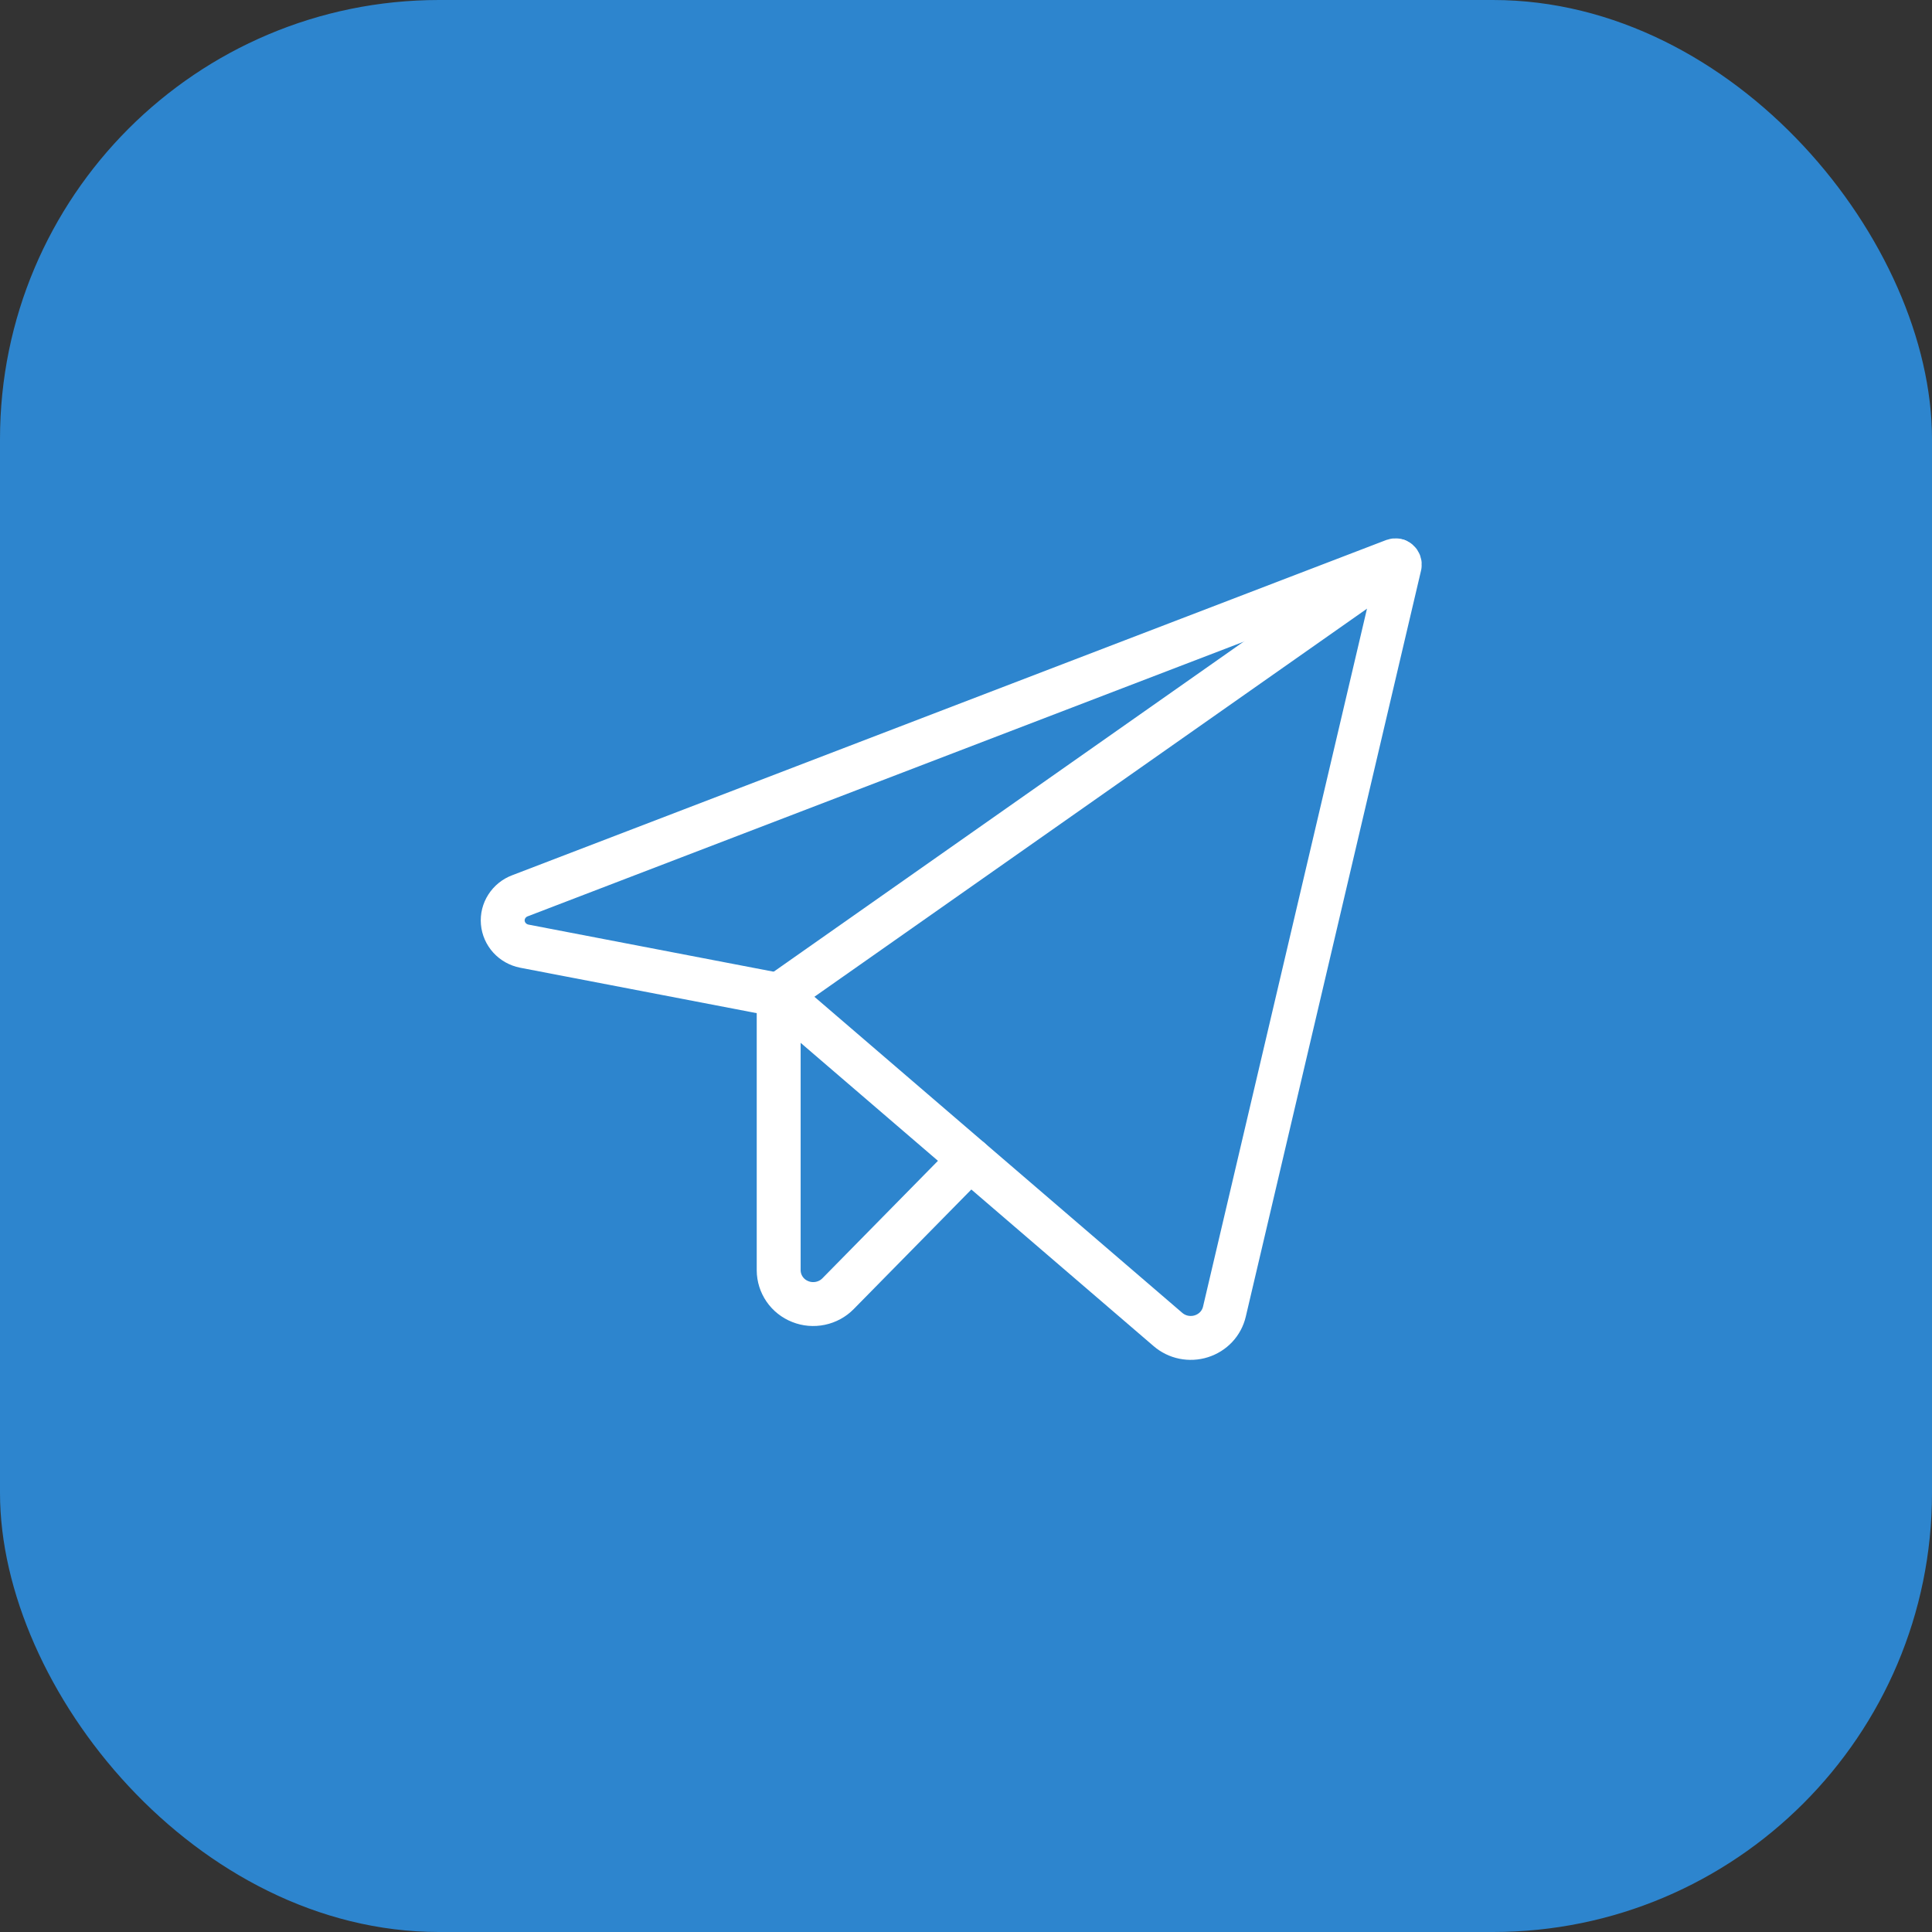
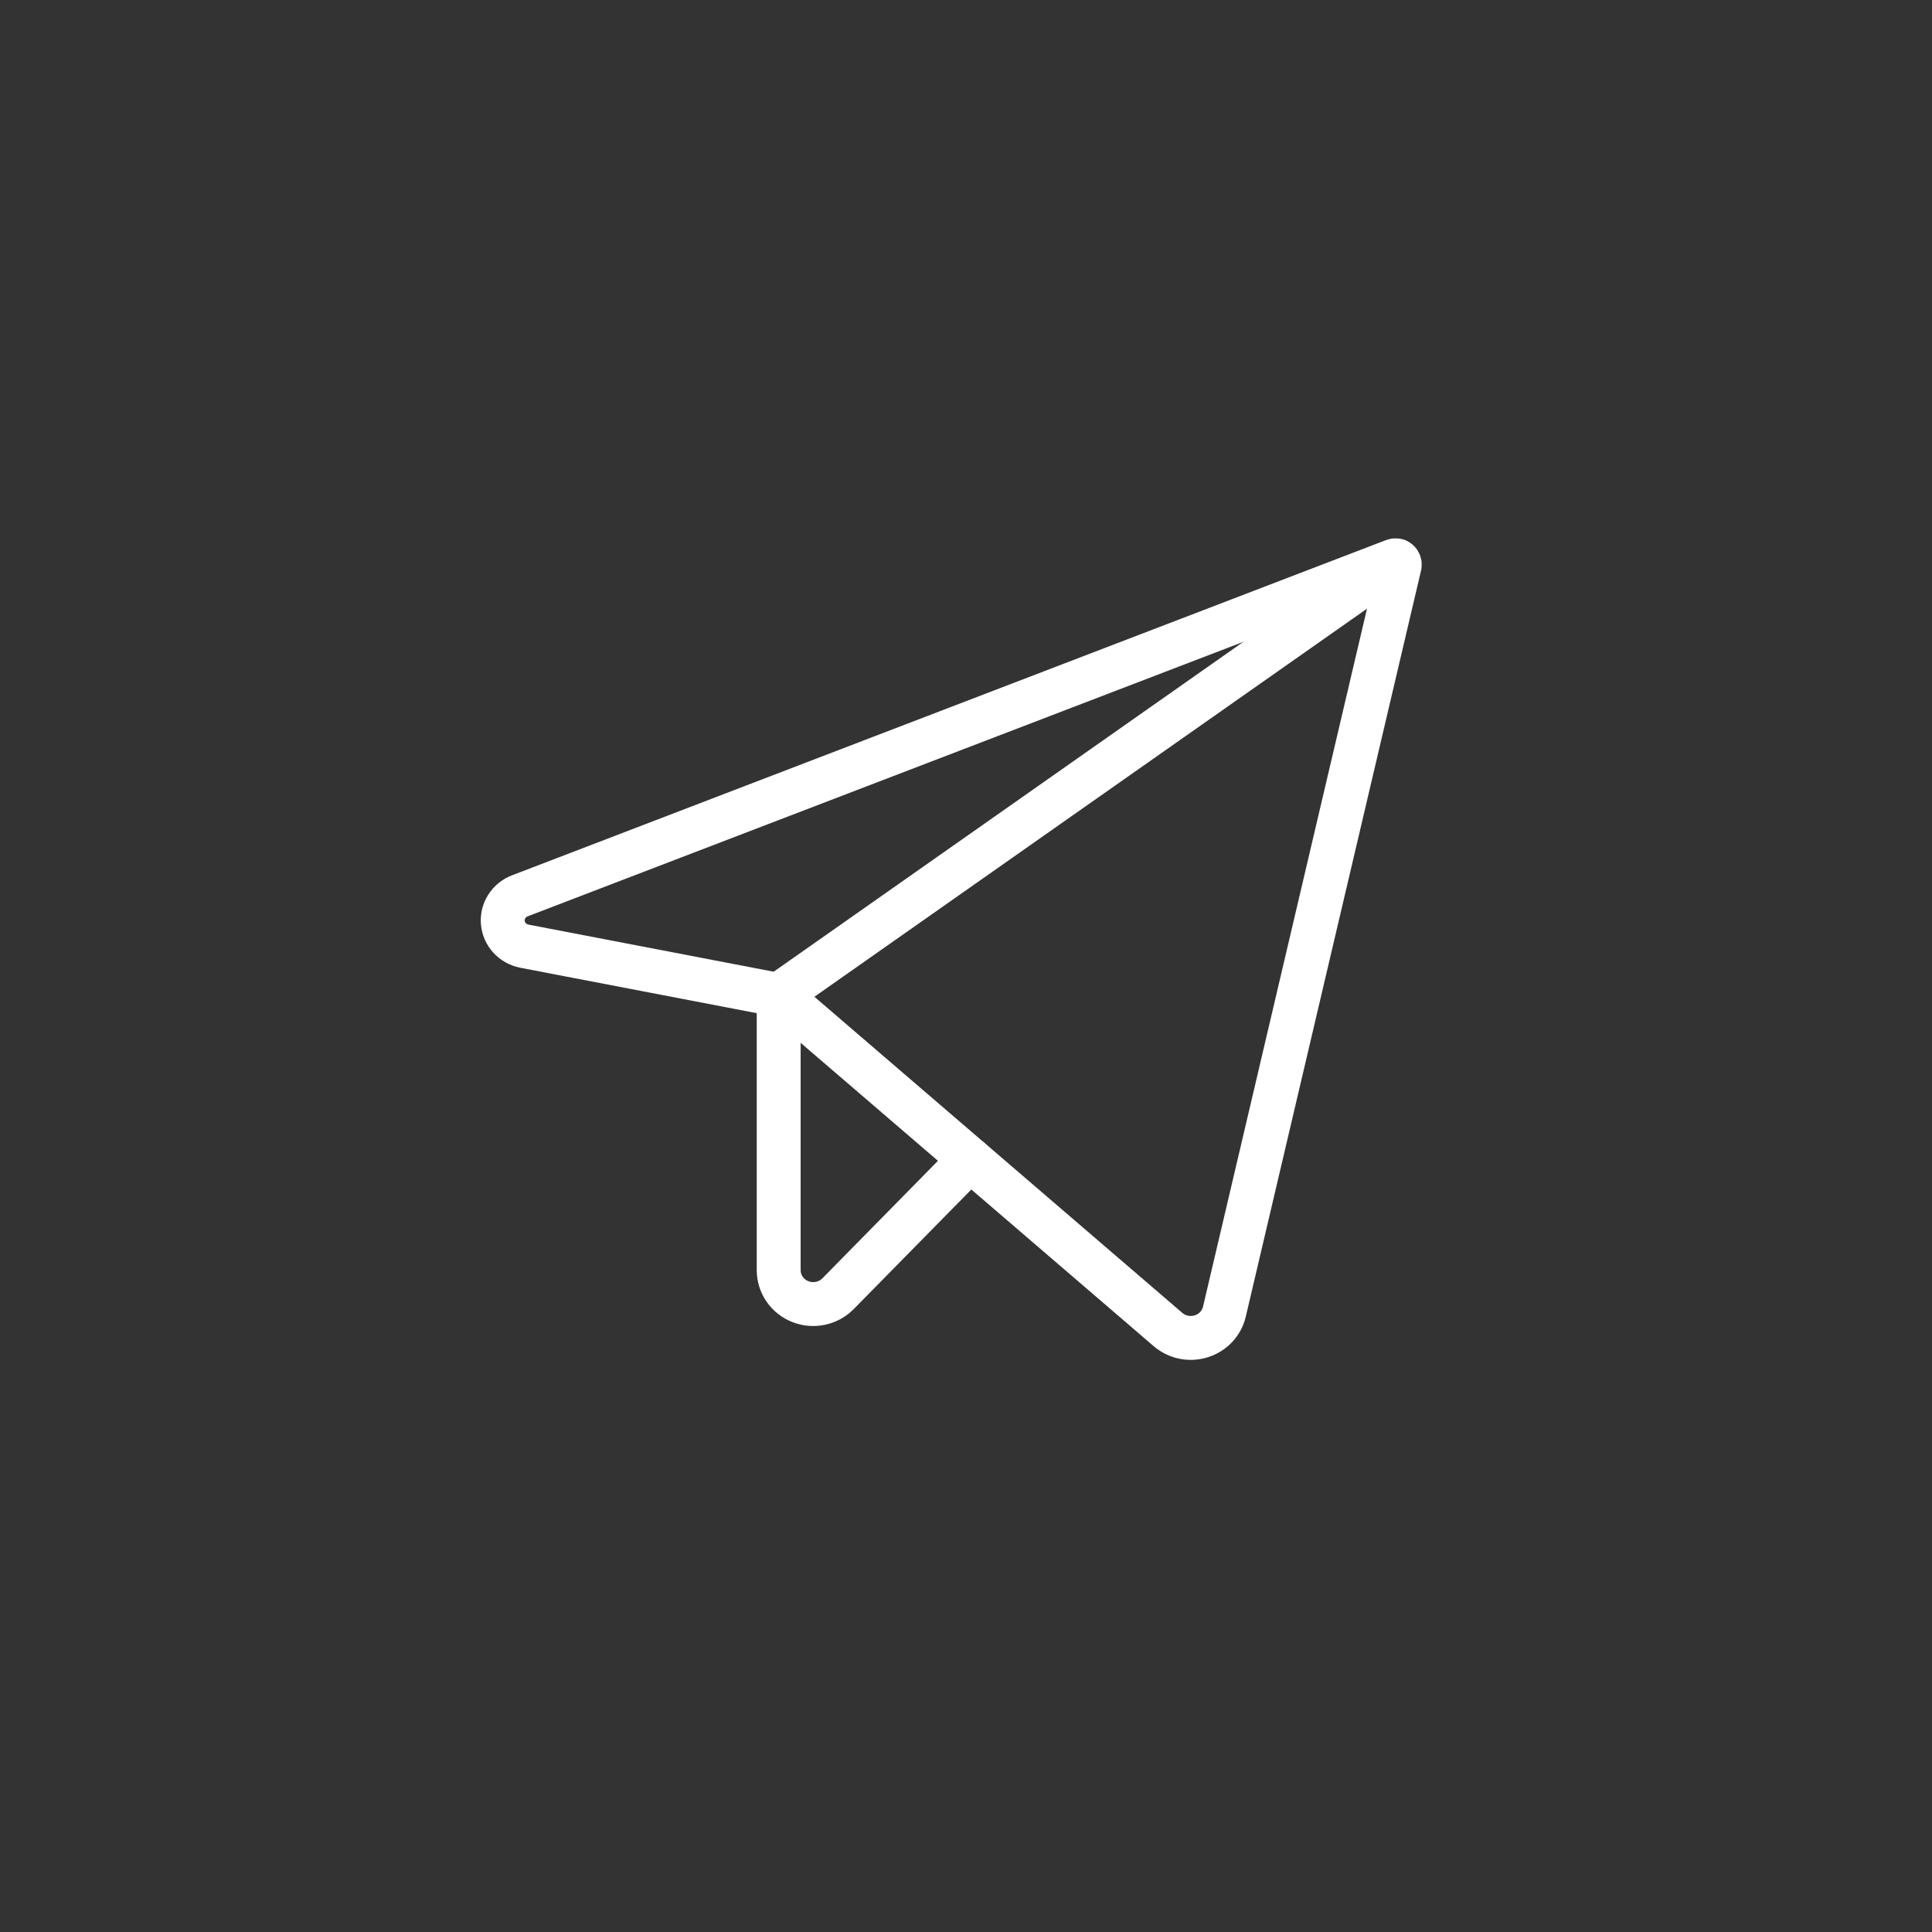
<svg xmlns="http://www.w3.org/2000/svg" width="44" height="44" viewBox="0 0 44 44" fill="none">
  <rect x="0" y="0" width="44" height="44" fill="#333333" stroke="none" />
-   <rect width="44" height="44" rx="10" fill="#2D85CE" />
  <g clip-path="url(#clip0_6299_2516)">
    <path d="M17.734 22.661L26.599 30.278C26.701 30.366 26.825 30.427 26.958 30.454C27.091 30.481 27.23 30.474 27.359 30.433C27.489 30.392 27.606 30.319 27.698 30.221C27.79 30.123 27.854 30.003 27.885 29.872L31.877 12.878C31.881 12.861 31.88 12.843 31.874 12.826C31.869 12.81 31.859 12.795 31.845 12.784C31.832 12.772 31.815 12.764 31.798 12.762C31.78 12.759 31.762 12.761 31.745 12.767L11.841 20.401C11.718 20.447 11.613 20.532 11.543 20.642C11.472 20.752 11.44 20.881 11.451 21.01C11.462 21.14 11.516 21.262 11.604 21.359C11.692 21.456 11.81 21.522 11.94 21.548L17.734 22.661Z" stroke="white" stroke-linecap="round" stroke-linejoin="round" />
    <path d="M17.734 22.661L31.819 12.769" stroke="white" stroke-linecap="round" stroke-linejoin="round" />
    <path d="M22.092 26.407L19.086 29.463C18.977 29.574 18.837 29.65 18.684 29.682C18.531 29.714 18.372 29.701 18.227 29.643C18.081 29.586 17.957 29.488 17.869 29.36C17.782 29.233 17.735 29.084 17.734 28.93V22.661" stroke="white" stroke-linecap="round" stroke-linejoin="round" />
  </g>
  <defs>
    <clipPath id="clip0_6299_2516">
      <rect width="25.143" height="24.64" fill="white" transform="translate(9.877 9.68)" />
    </clipPath>
  </defs>
</svg>